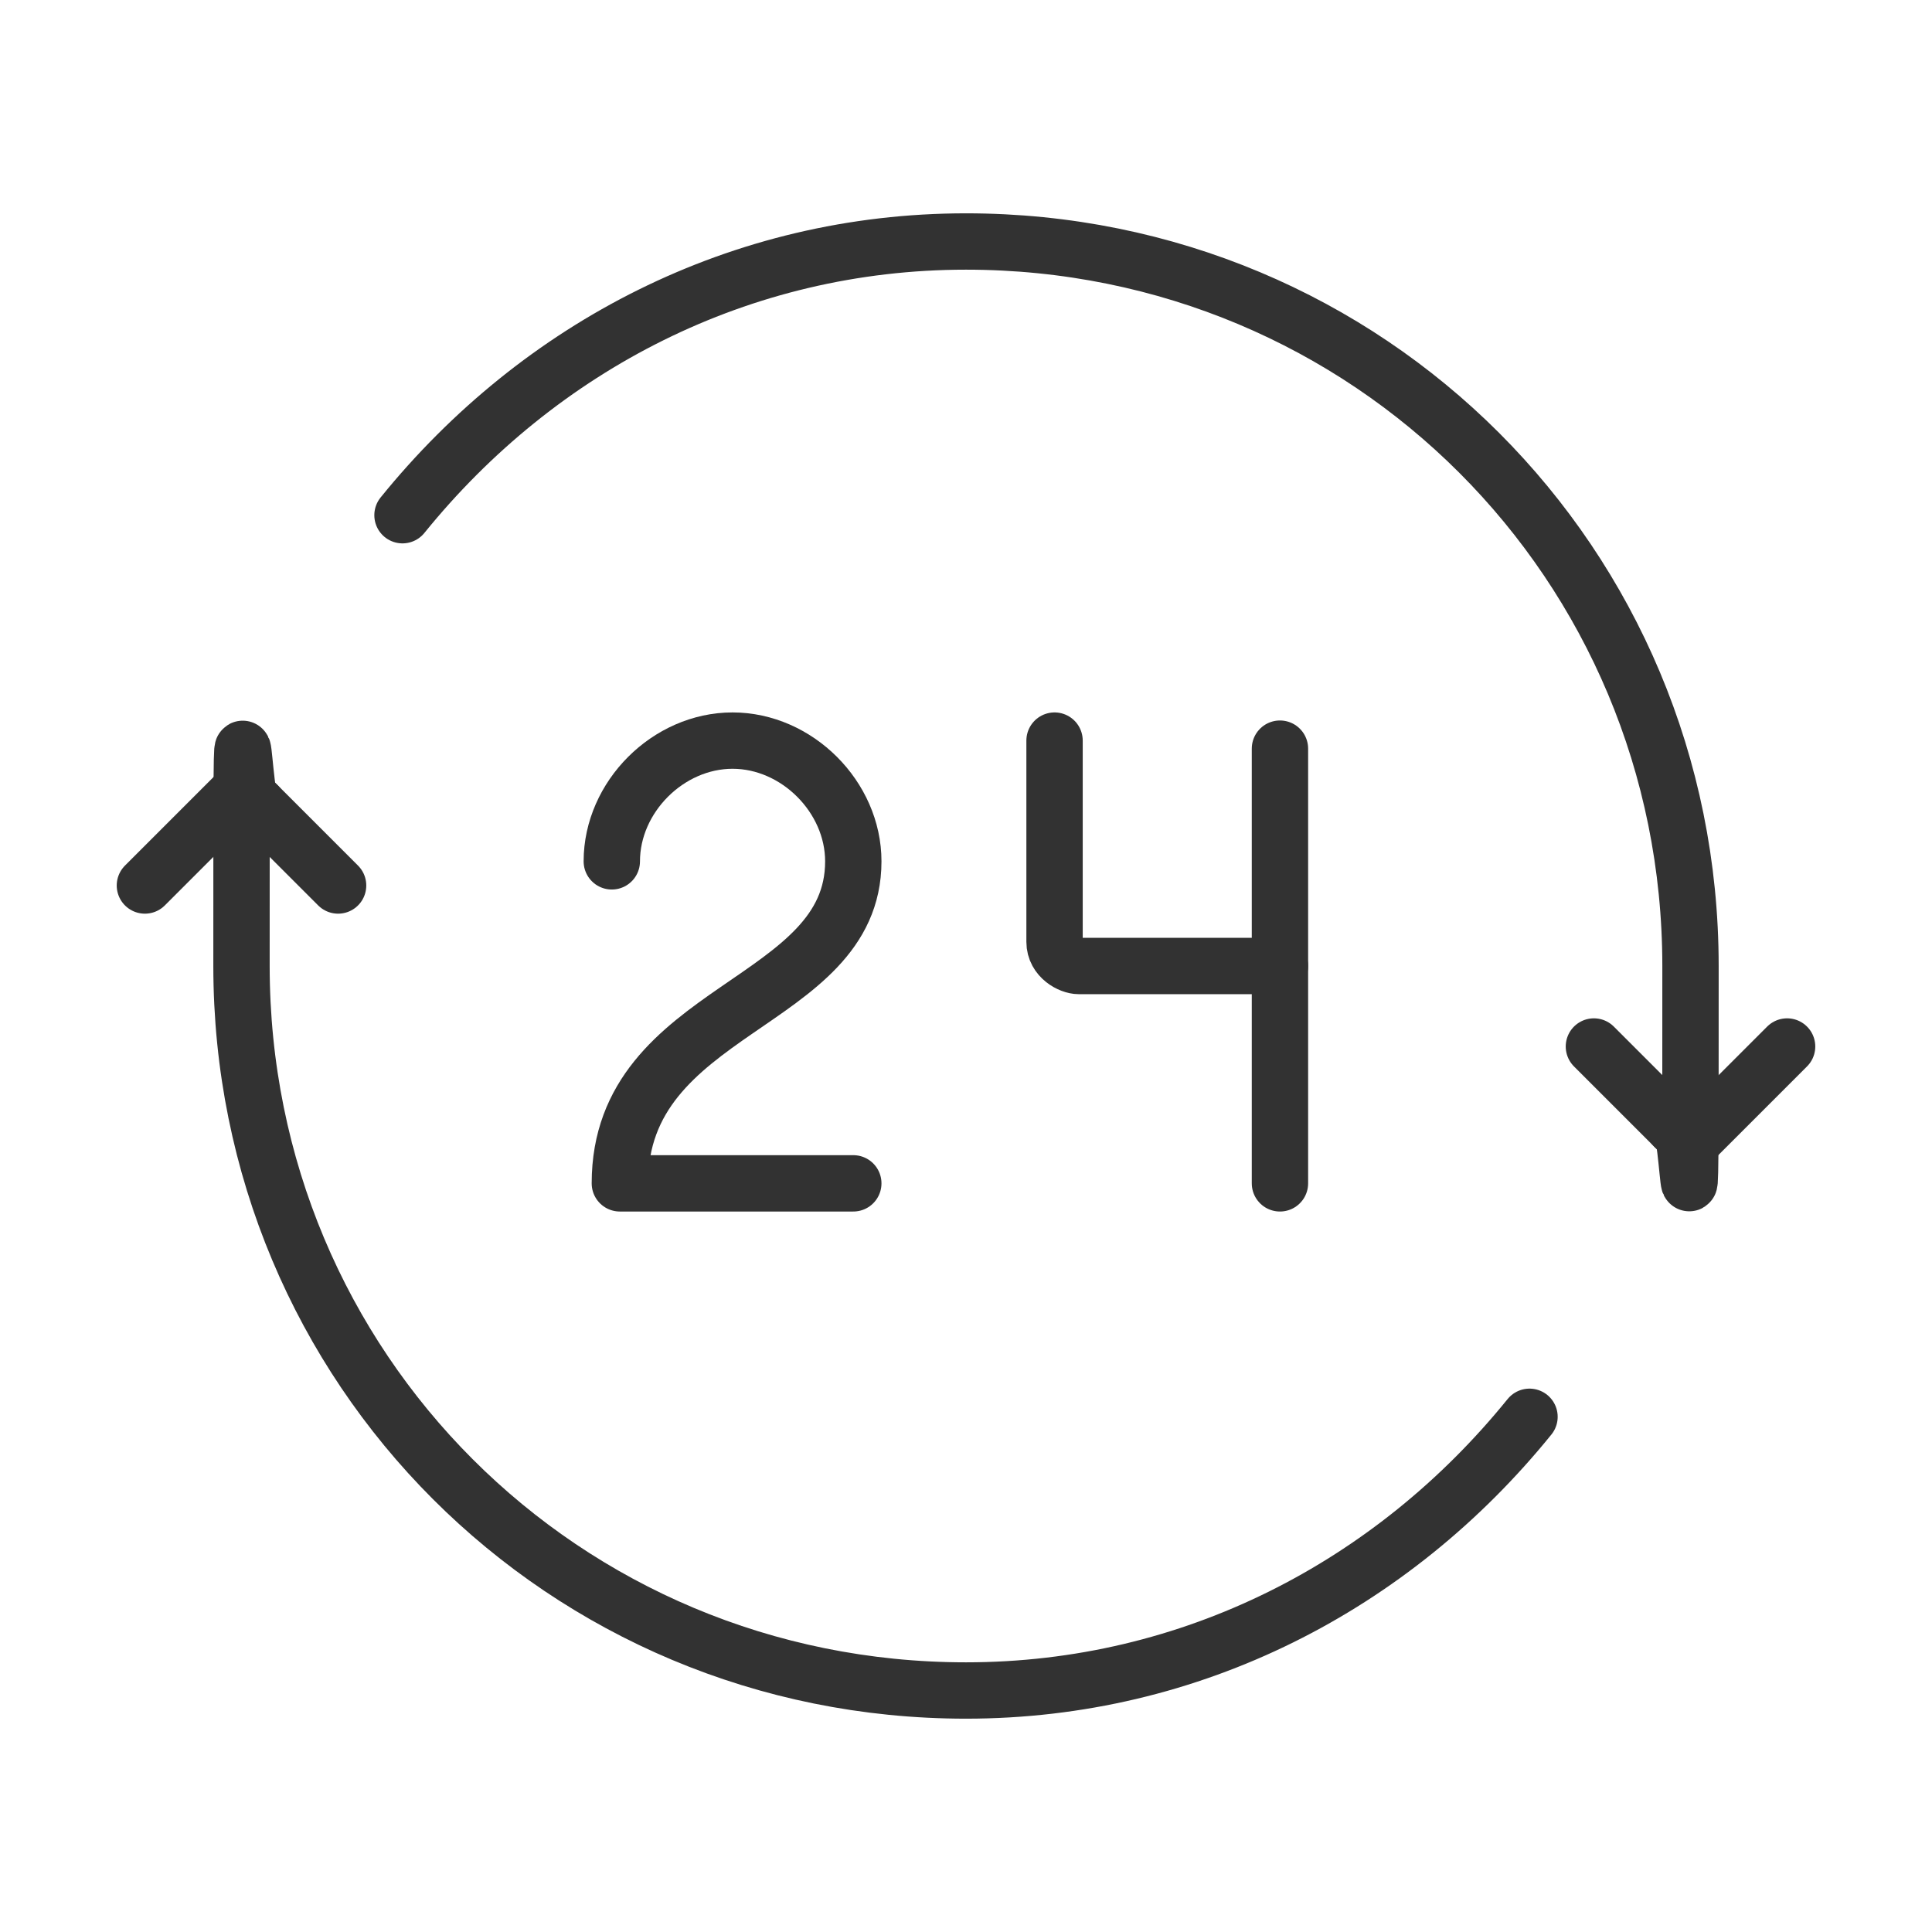
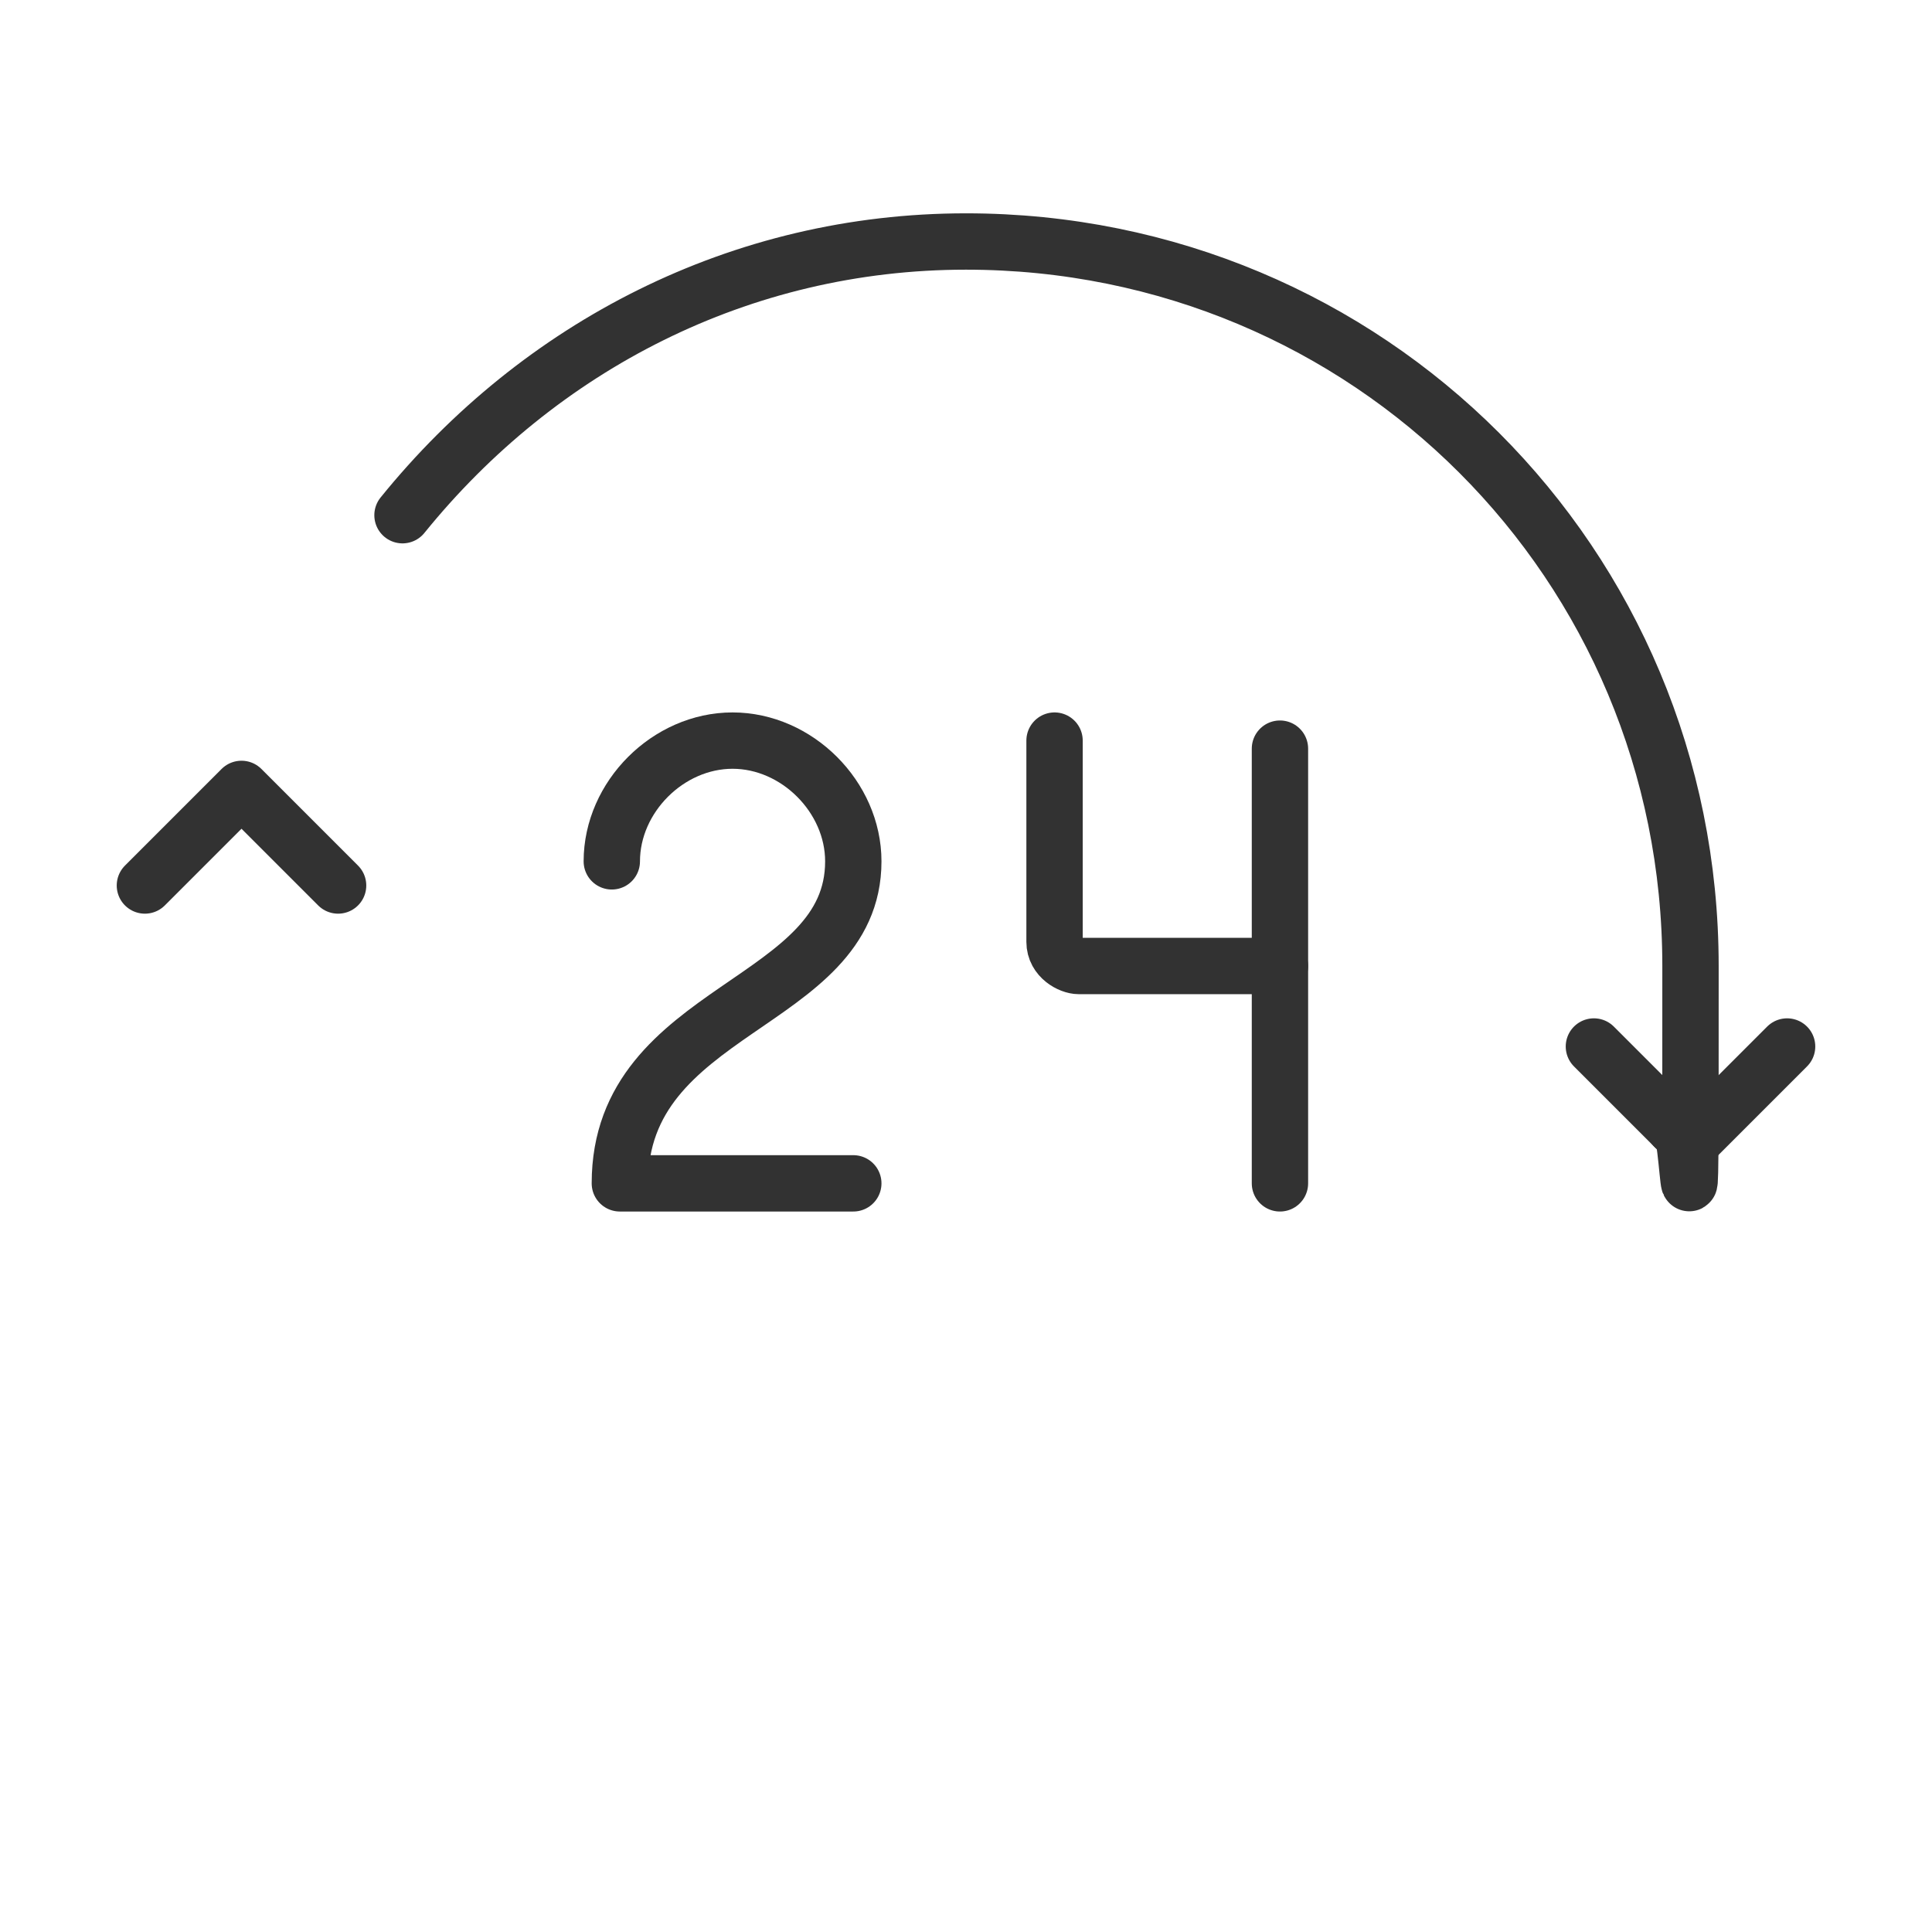
<svg xmlns="http://www.w3.org/2000/svg" viewBox="0 0 24 24" version="1.1" data-name="Layer 1" id="Layer_1">
  <defs>
    <style>
      .cls-1 {
        stroke: #323232;
        stroke-linecap: round;
        stroke-linejoin: round;
        stroke-width: .7px;
      }

      .cls-1, .cls-2 {
        fill: none;
      }

      .cls-2 {
        stroke-width: 0px;
      }
    </style>
  </defs>
  <g>
    <path d="M19.8,13l1.2,1.2,1.2-1.2" class="cls-1" />
    <path d="M4.2,11l-1.2-1.2-1.2,1.2" class="cls-1" />
    <path d="M7.6,10.7c0-.8.7-1.5,1.5-1.5s1.5.7,1.5,1.5c0,1.8-2.9,1.8-2.9,4h2.9" class="cls-1" />
    <path d="M15.9,12h-2.5c-.1,0-.3-.1-.3-.3v-2.5" class="cls-1" />
    <path d="M15.9,9.3v5.4" class="cls-1" />
-     <path d="M19,17.6c-1.7,2.1-4.2,3.4-7,3.4h0c-5,0-9-4-9-9s0-1.4.2-2" class="cls-1" />
    <path d="M5,6.4c1.7-2.1,4.2-3.4,7-3.4,5,0,9,4,9,9s0,1.4-.2,2" class="cls-1" />
  </g>
-   <path d="M0,0h24v24H0V0Z" class="cls-2" />
+   <path d="M0,0h24H0V0Z" class="cls-2" />
</svg>